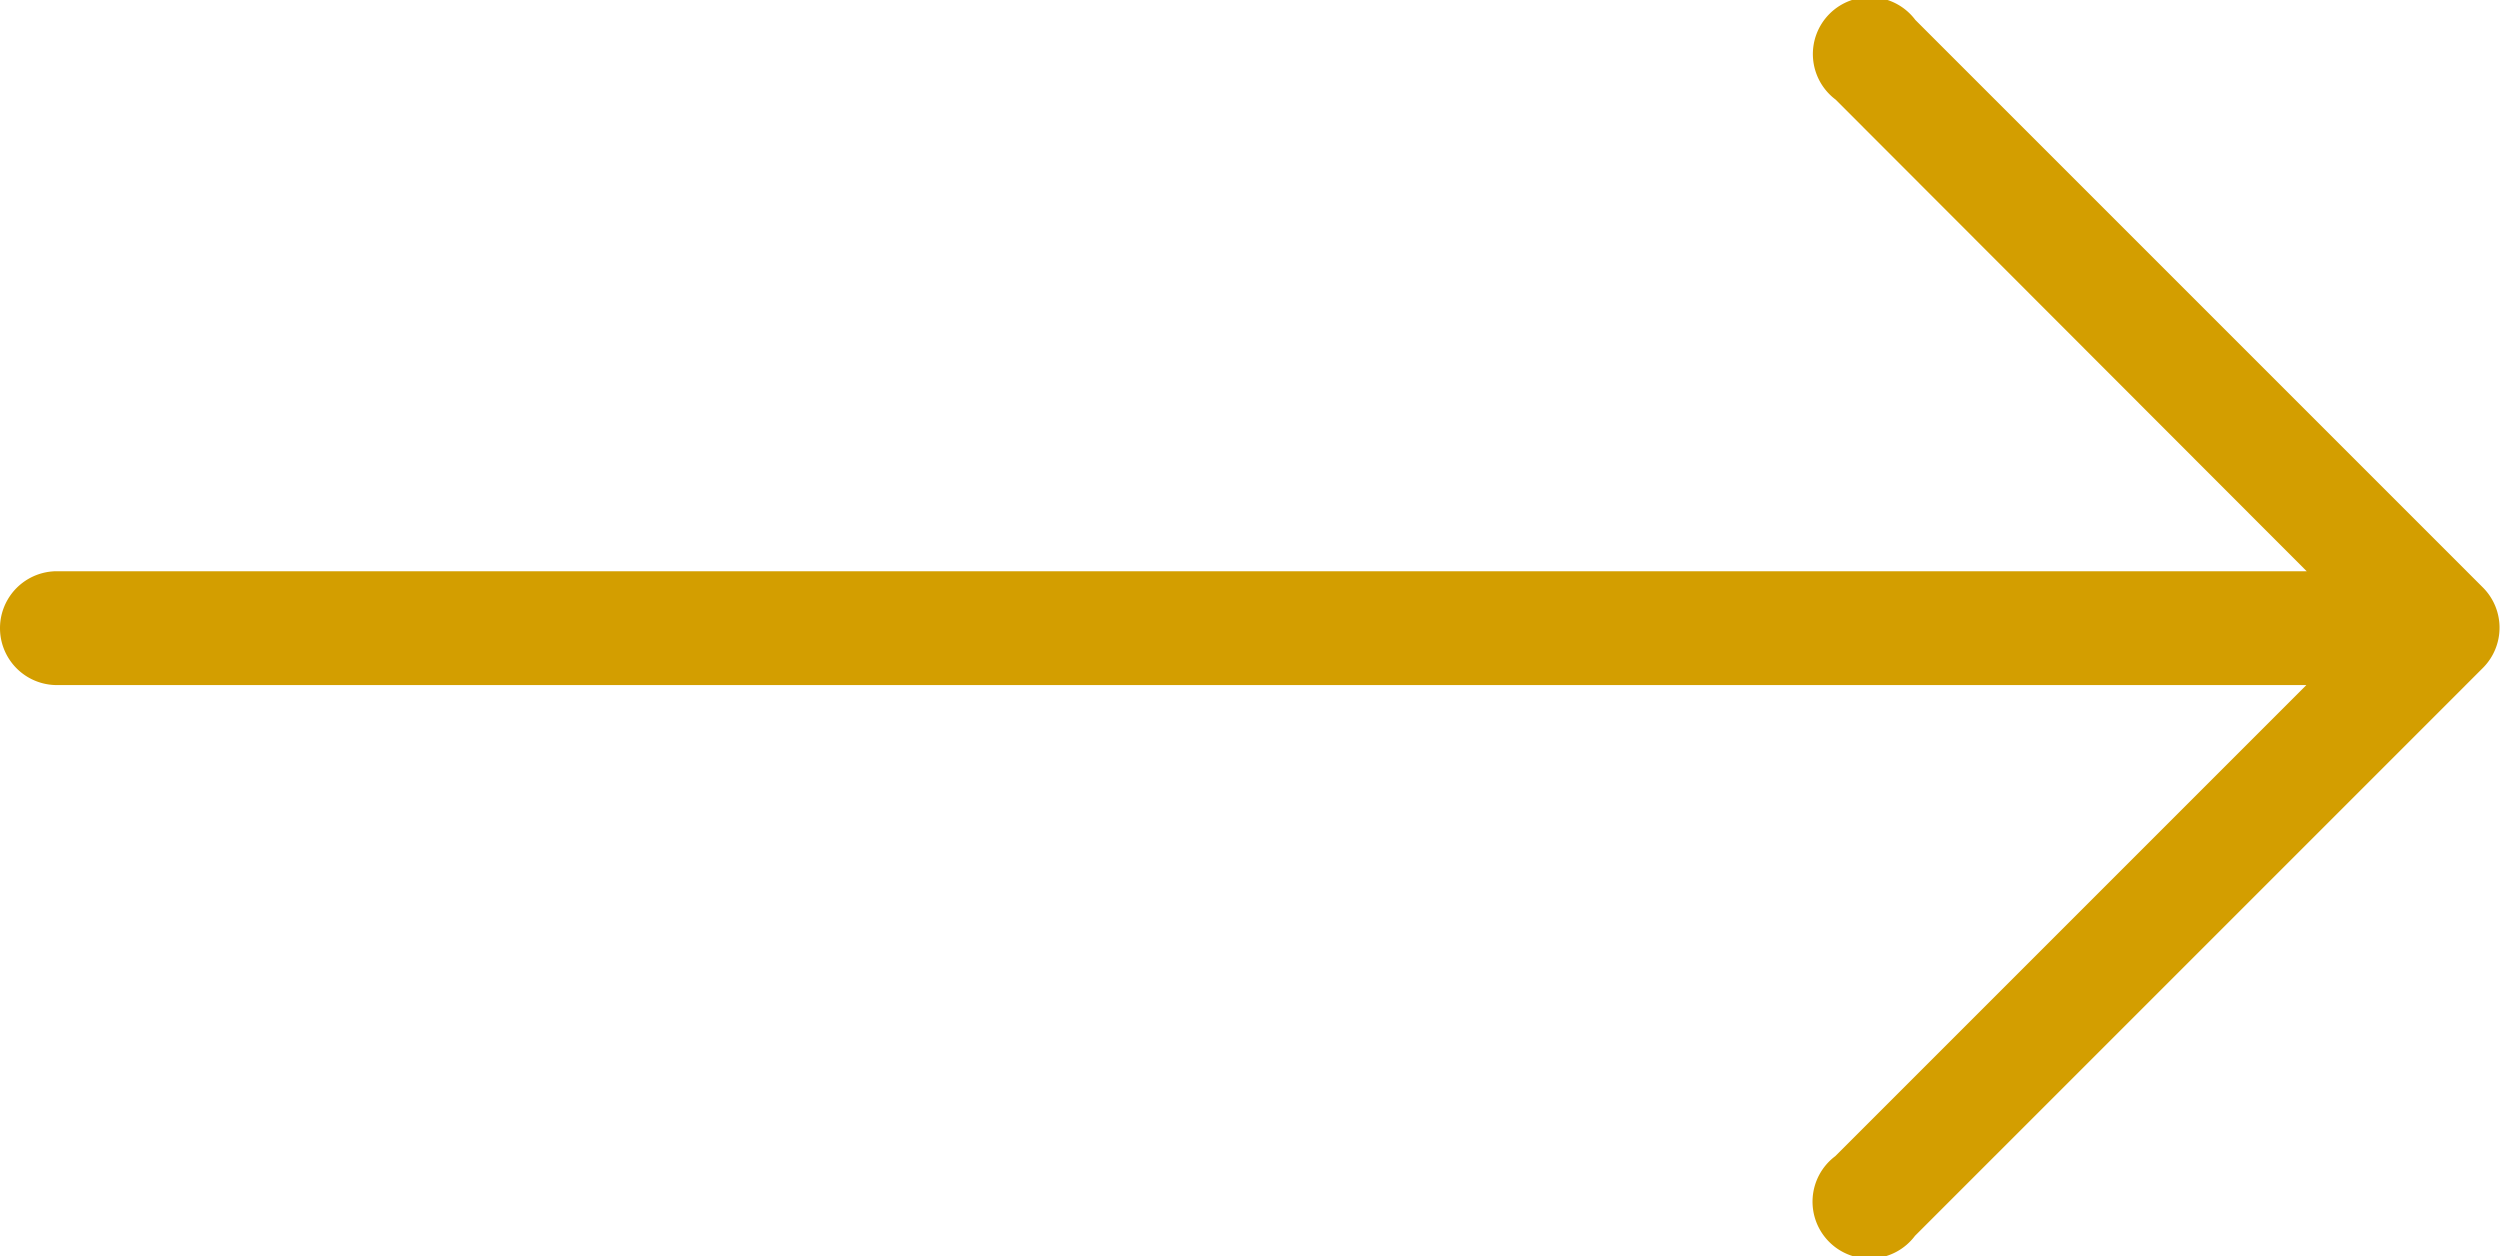
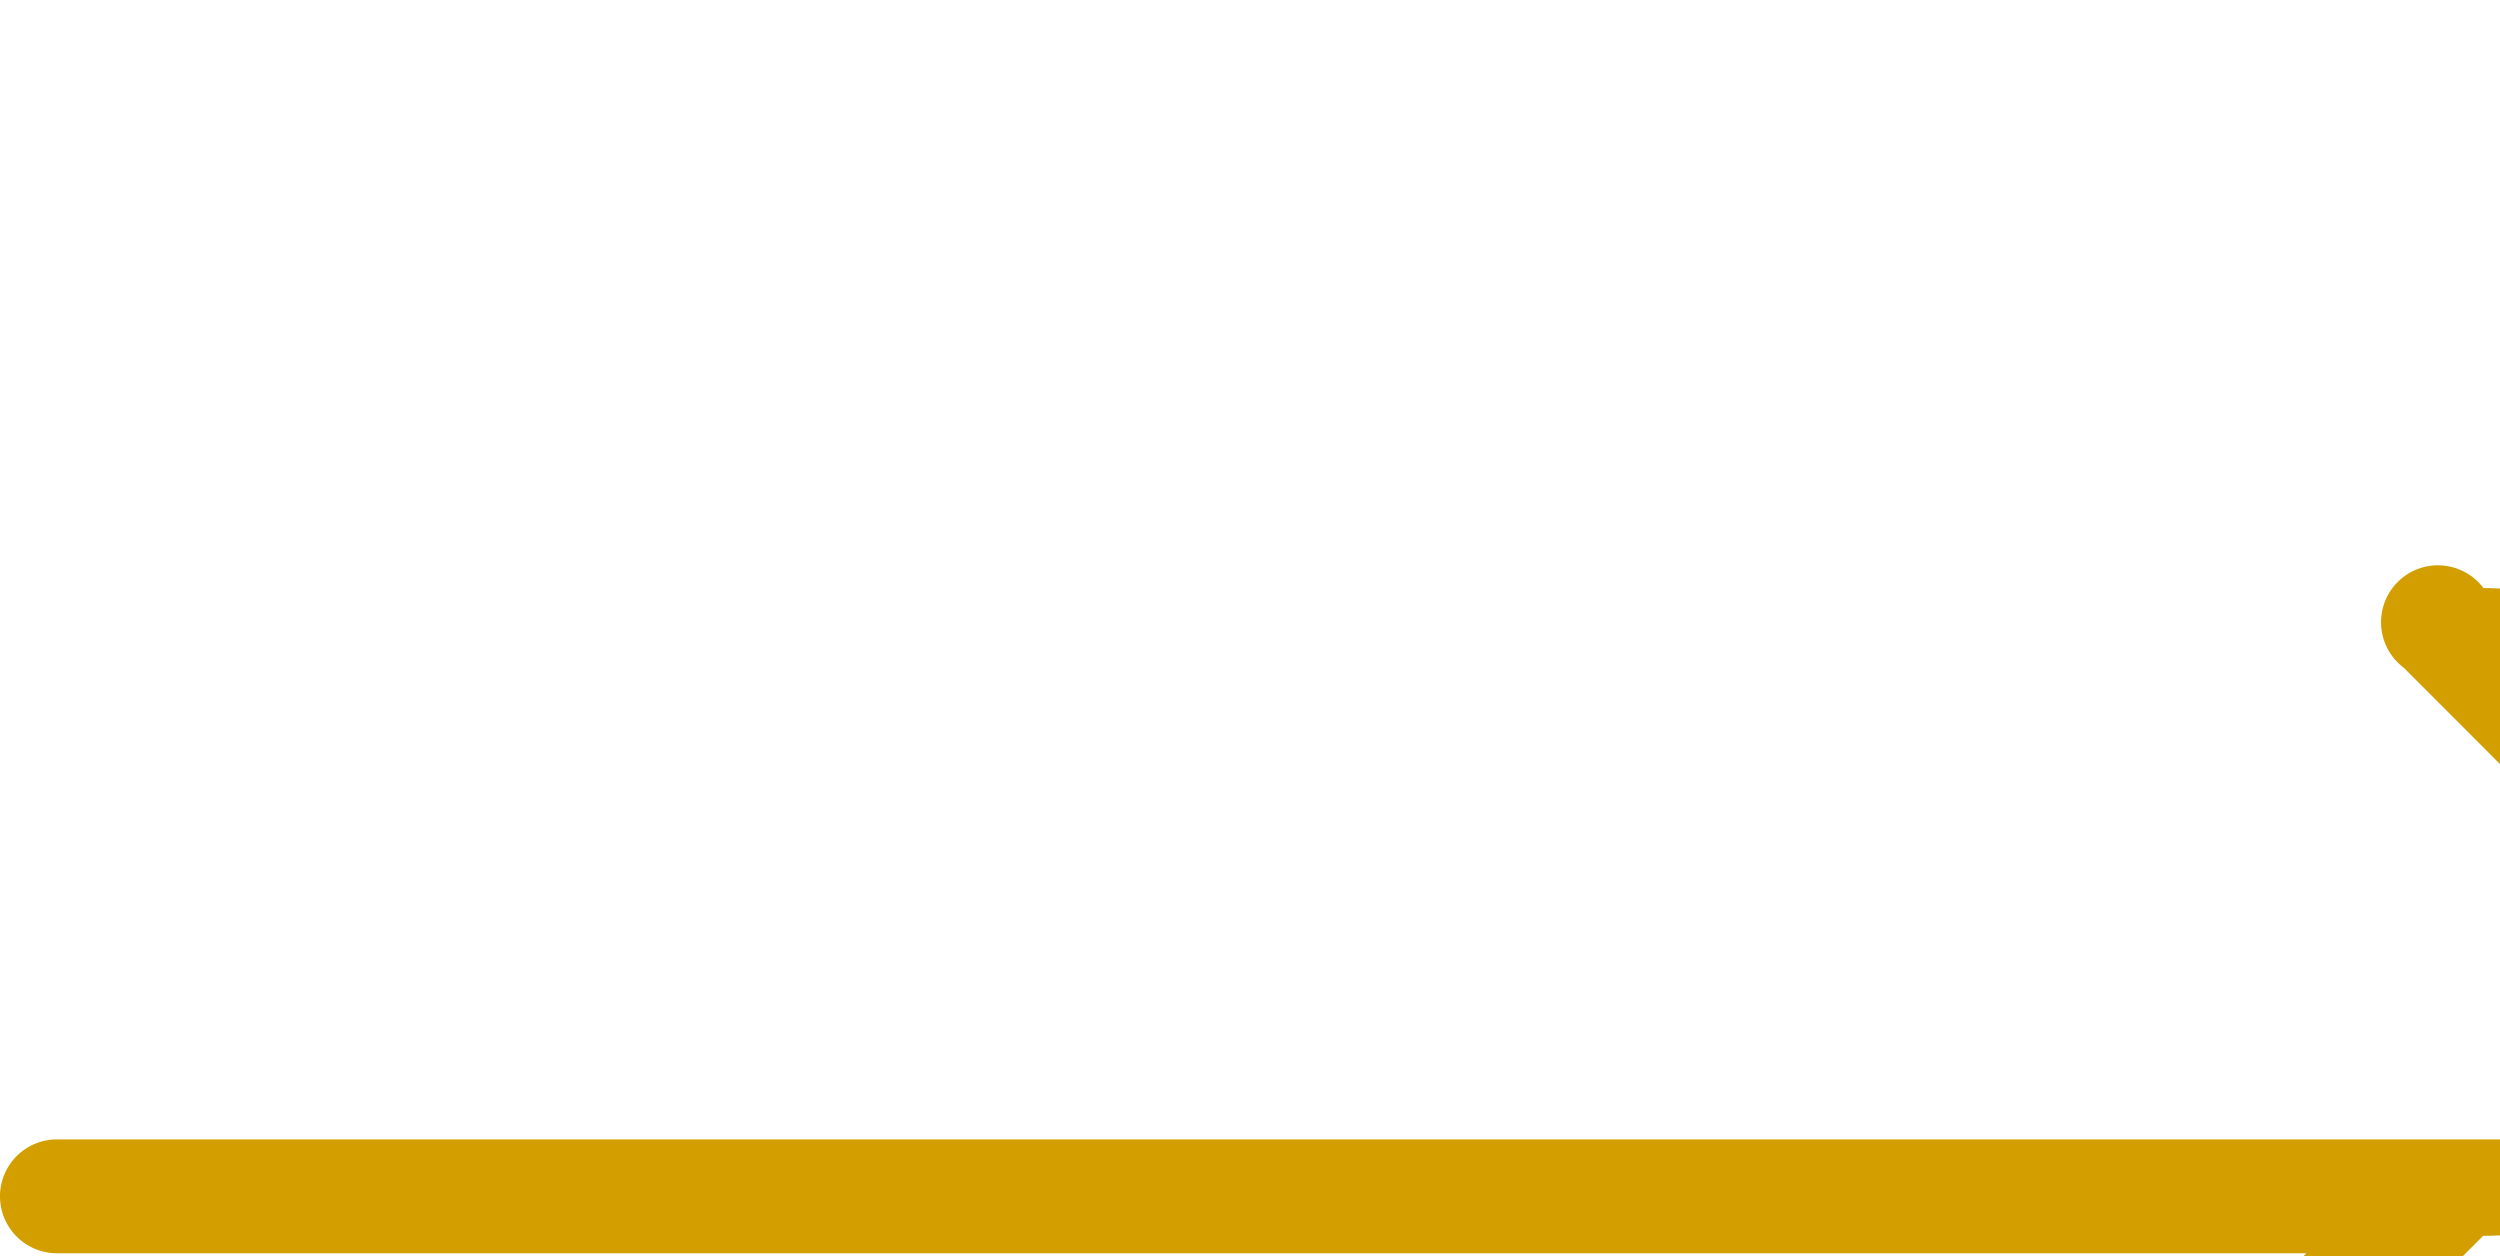
<svg xmlns="http://www.w3.org/2000/svg" width="21.961" height="11.035" viewBox="0 0 21.961 11.035">
  <defs>
    <style>.a{fill:#d39e00;}</style>
  </defs>
  <g transform="translate(141.961 0.631)">
    <g transform="translate(-141.961 -0.631)">
-       <path class="a" d="M21.816,132.535h0l-4.991-4.991a.5.5,0,1,0-.7.7l4.138,4.143H.5a.5.5,0,0,0,0,1h19.76l-4.138,4.138a.5.5,0,1,0,.7.7l4.991-4.991A.5.5,0,0,0,21.816,132.535Z" transform="translate(0 -127.369)" />
+       <path class="a" d="M21.816,132.535h0a.5.5,0,1,0-.7.7l4.138,4.143H.5a.5.5,0,0,0,0,1h19.76l-4.138,4.138a.5.5,0,1,0,.7.7l4.991-4.991A.5.5,0,0,0,21.816,132.535Z" transform="translate(0 -127.369)" />
    </g>
  </g>
</svg>